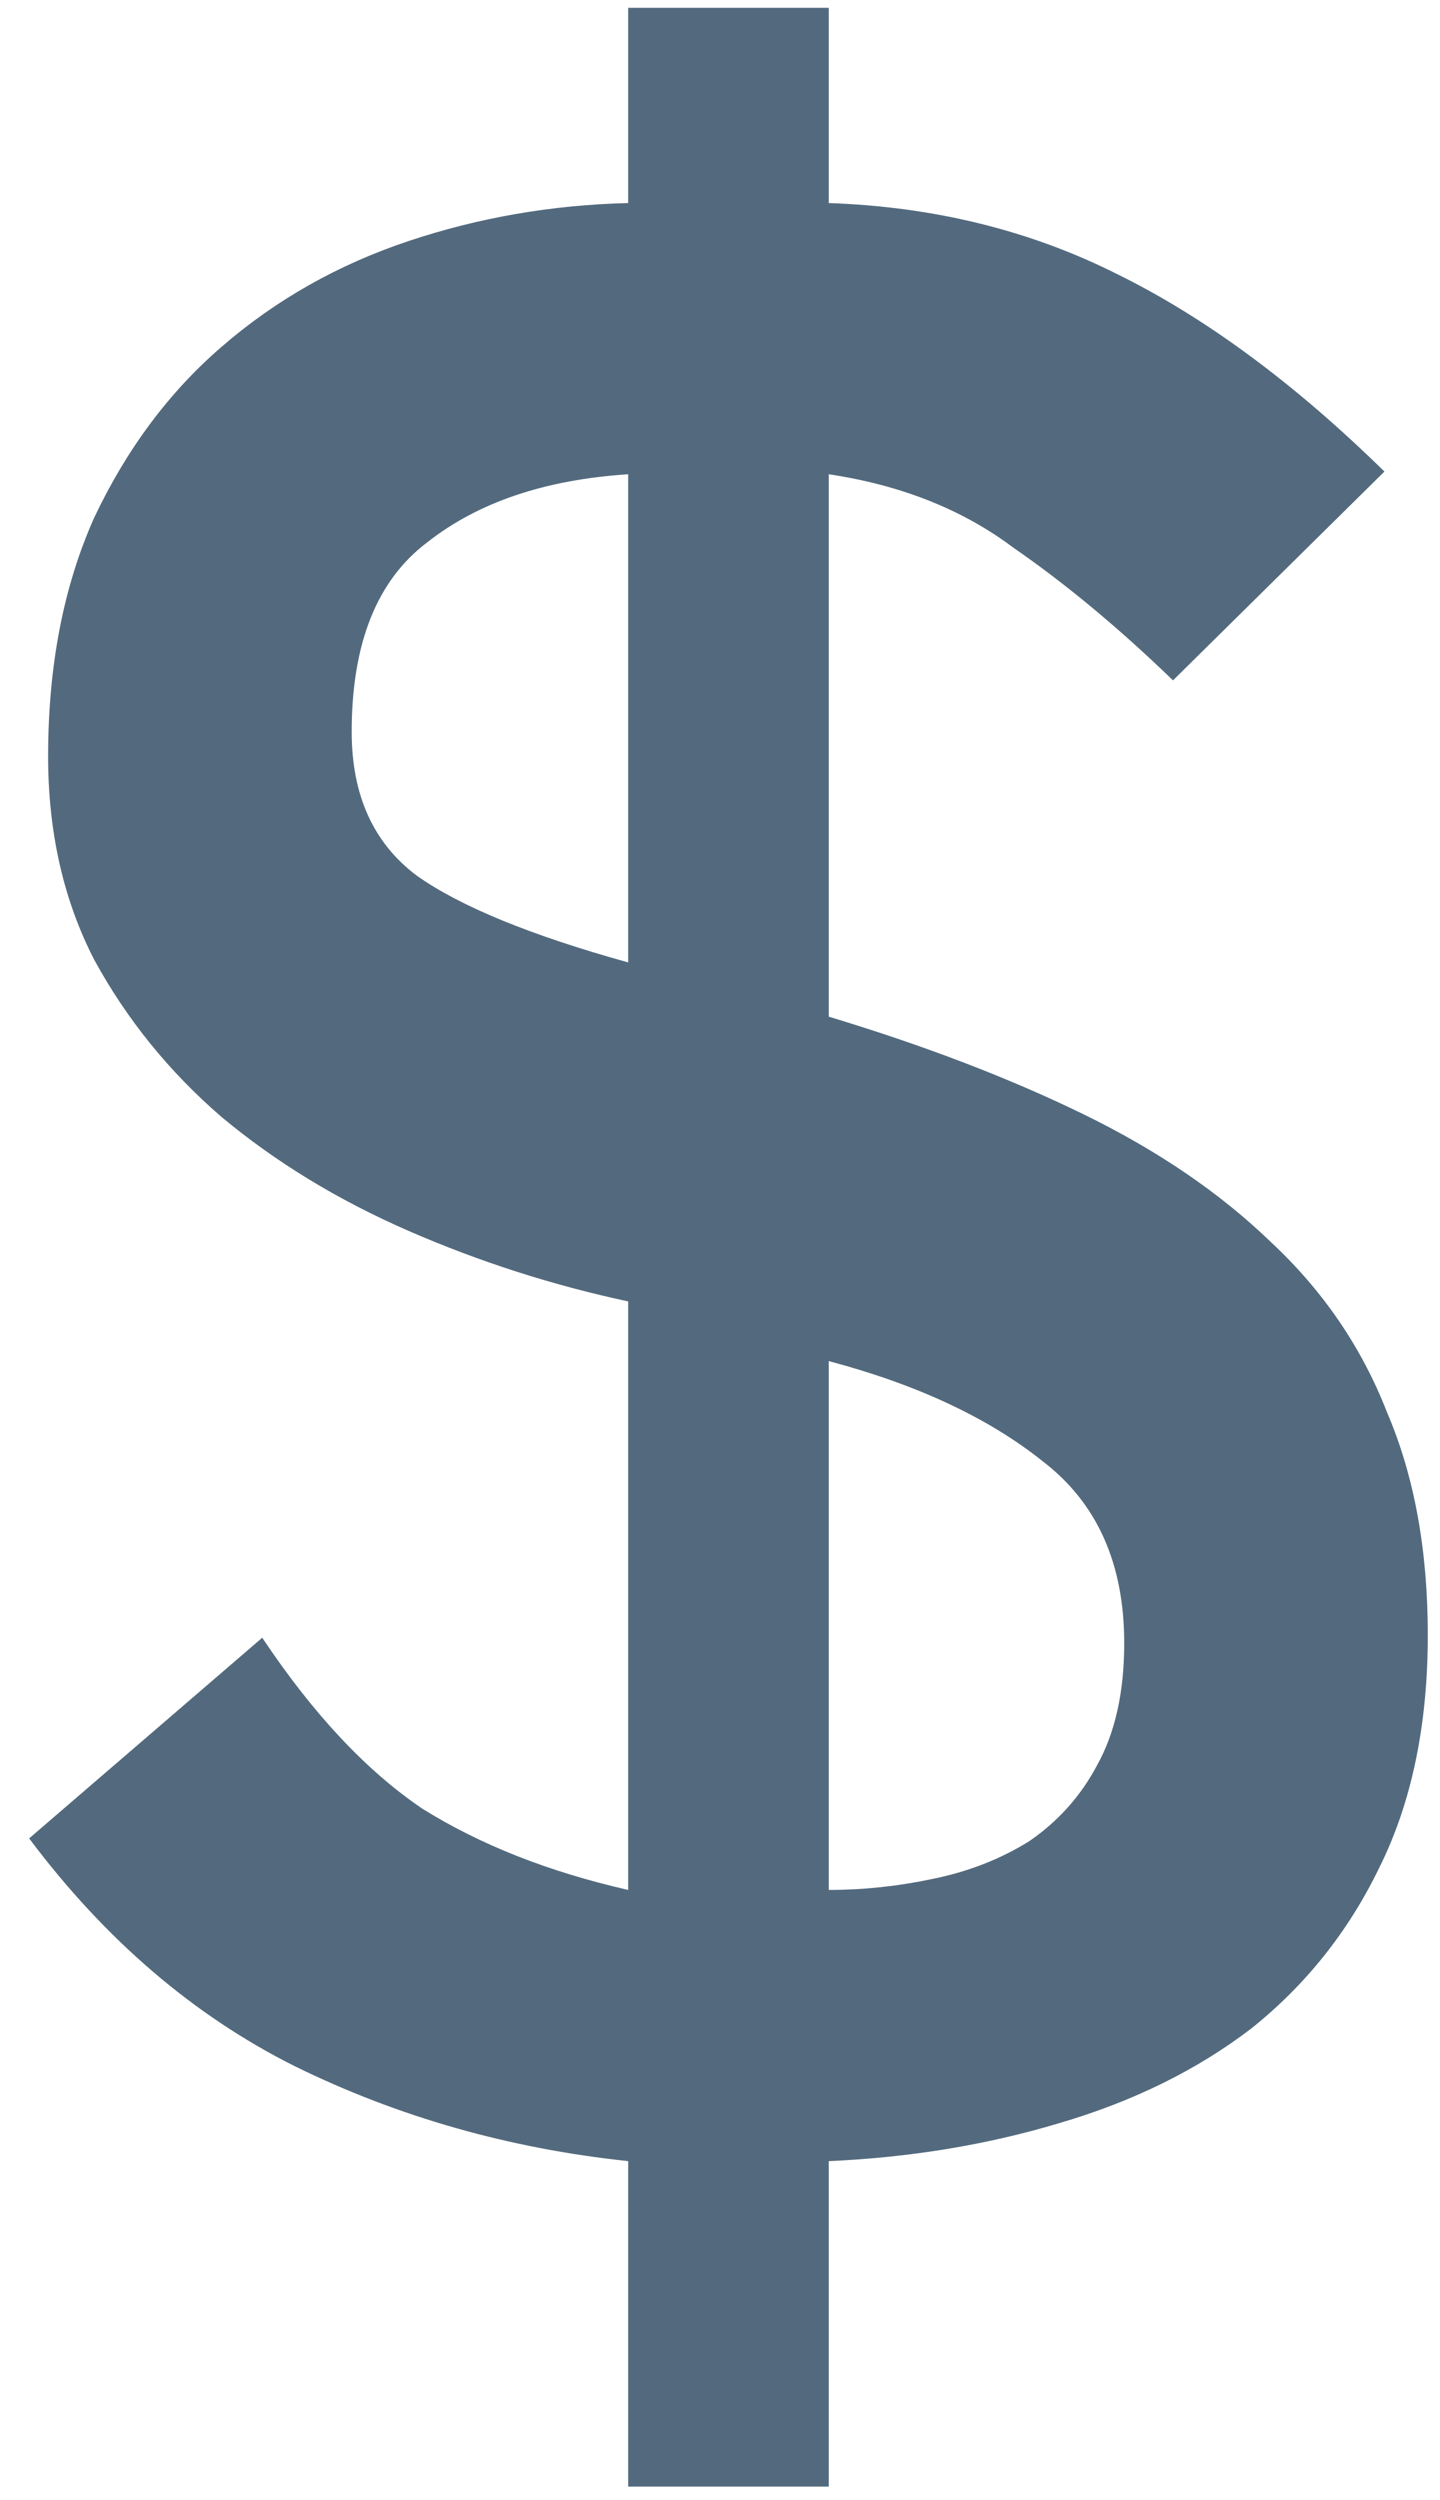
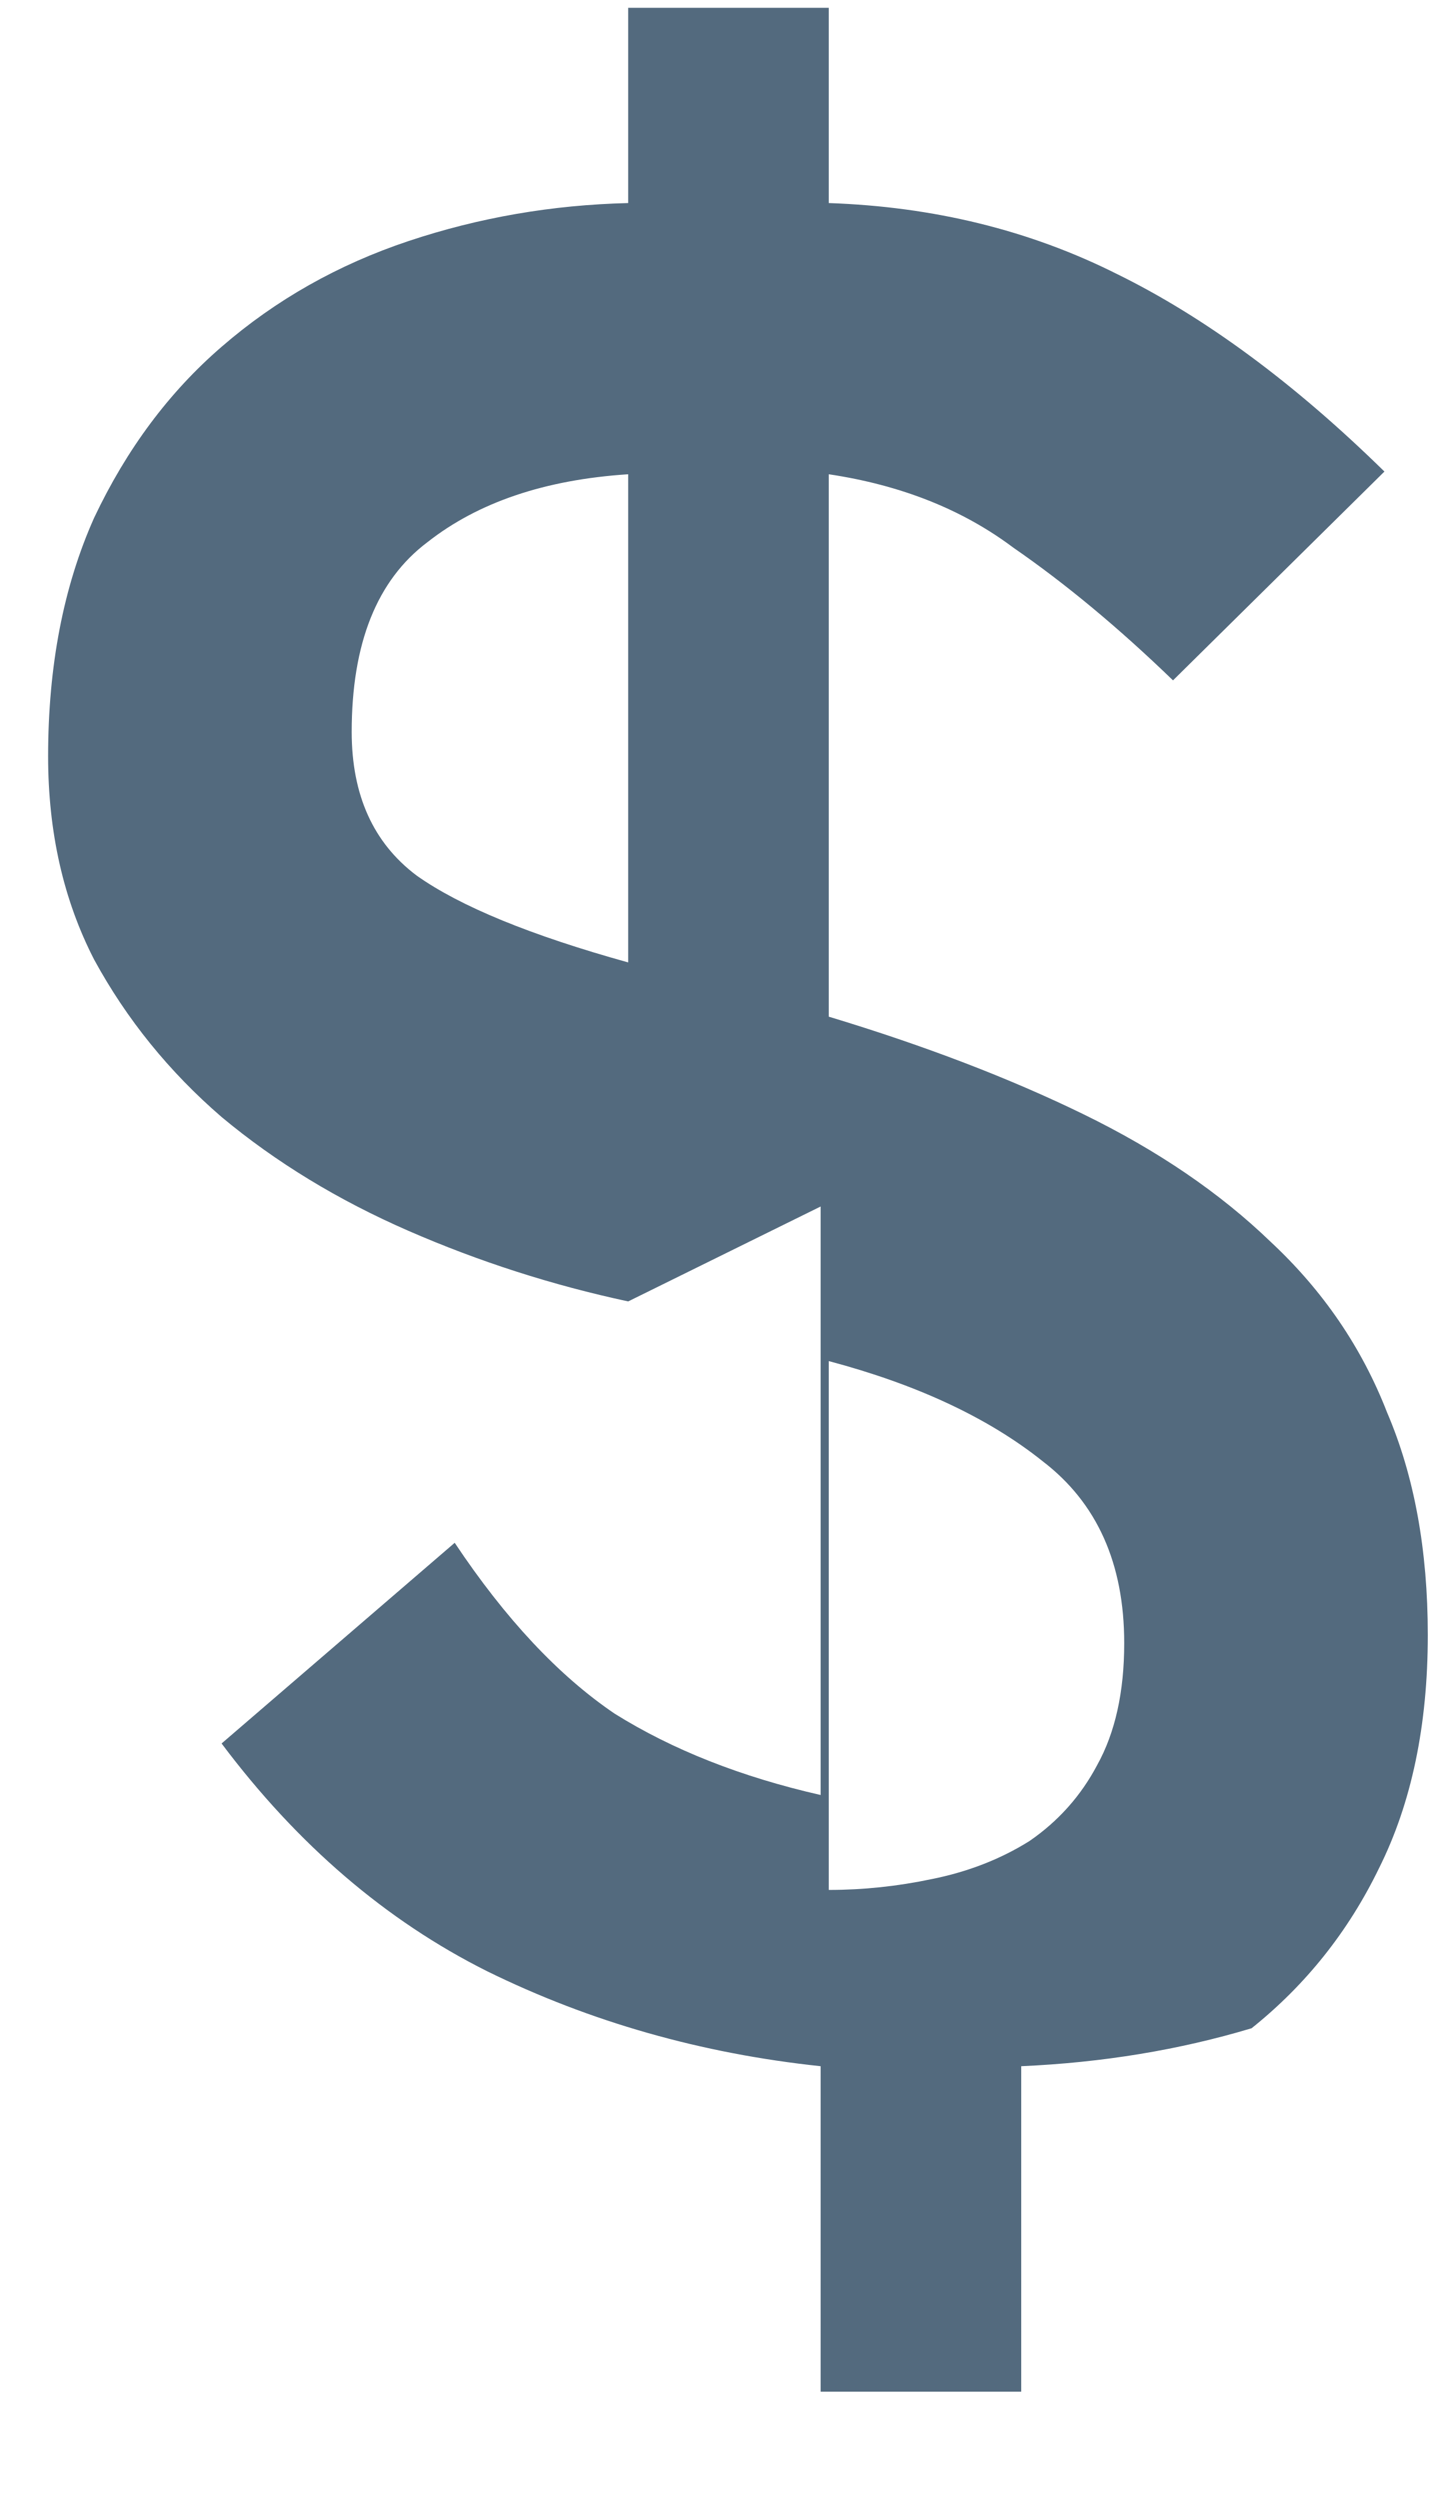
<svg xmlns="http://www.w3.org/2000/svg" width="100%" height="100%" viewBox="0 0 34 59" version="1.1" xml:space="preserve" style="fill-rule:evenodd;clip-rule:evenodd;stroke-linejoin:round;stroke-miterlimit:2;">
-   <path d="M14.832,11.192c-1.963,0.128 -3.541,0.661 -4.736,1.6c-1.195,0.896 -1.792,2.389 -1.792,4.48c0,1.493 0.512,2.624 1.536,3.392c1.024,0.725 2.688,1.408 4.992,2.048l0,-11.52Zm4.736,33.408c0.811,0 1.621,-0.085 2.432,-0.256c0.853,-0.171 1.621,-0.469 2.304,-0.896c0.683,-0.469 1.216,-1.067 1.6,-1.792c0.427,-0.768 0.64,-1.728 0.64,-2.88c0,-1.877 -0.64,-3.307 -1.92,-4.288c-1.28,-1.024 -2.965,-1.813 -5.056,-2.368l0,12.48Zm-4.736,-13.888c-1.792,-0.384 -3.52,-0.939 -5.184,-1.664c-1.664,-0.725 -3.136,-1.621 -4.416,-2.688c-1.237,-1.067 -2.24,-2.304 -3.008,-3.712c-0.725,-1.408 -1.088,-3.008 -1.088,-4.8c0,-2.133 0.363,-4.011 1.088,-5.632c0.768,-1.621 1.771,-2.965 3.008,-4.032c1.28,-1.109 2.752,-1.941 4.416,-2.496c1.664,-0.555 3.392,-0.853 5.184,-0.896l0,-4.608l4.736,0l0,4.608c2.475,0.085 4.736,0.64 6.784,1.664c2.091,1.024 4.203,2.581 6.336,4.672l-4.992,4.928c-1.28,-1.237 -2.539,-2.283 -3.776,-3.136c-1.195,-0.896 -2.645,-1.472 -4.352,-1.728l0,12.8c2.261,0.683 4.267,1.451 6.016,2.304c1.749,0.853 3.221,1.856 4.416,3.008c1.237,1.152 2.155,2.496 2.752,4.032c0.64,1.493 0.96,3.243 0.96,5.248c0,2.133 -0.384,3.968 -1.152,5.504c-0.725,1.493 -1.728,2.752 -3.008,3.776c-1.28,0.981 -2.795,1.728 -4.544,2.24c-1.707,0.512 -3.52,0.811 -5.44,0.896l0,7.68l-4.736,0l0,-7.68c-2.816,-0.299 -5.44,-1.045 -7.872,-2.24c-2.389,-1.195 -4.48,-2.987 -6.272,-5.376l5.504,-4.736c1.195,1.792 2.453,3.136 3.776,4.032c1.365,0.853 2.987,1.493 4.864,1.92l0,-13.888Z" style="fill:#536a7e;fill-rule:nonzero;" />
+   <path d="M14.832,11.192c-1.963,0.128 -3.541,0.661 -4.736,1.6c-1.195,0.896 -1.792,2.389 -1.792,4.48c0,1.493 0.512,2.624 1.536,3.392c1.024,0.725 2.688,1.408 4.992,2.048l0,-11.52Zm4.736,33.408c0.811,0 1.621,-0.085 2.432,-0.256c0.853,-0.171 1.621,-0.469 2.304,-0.896c0.683,-0.469 1.216,-1.067 1.6,-1.792c0.427,-0.768 0.64,-1.728 0.64,-2.88c0,-1.877 -0.64,-3.307 -1.92,-4.288c-1.28,-1.024 -2.965,-1.813 -5.056,-2.368l0,12.48Zm-4.736,-13.888c-1.792,-0.384 -3.52,-0.939 -5.184,-1.664c-1.664,-0.725 -3.136,-1.621 -4.416,-2.688c-1.237,-1.067 -2.24,-2.304 -3.008,-3.712c-0.725,-1.408 -1.088,-3.008 -1.088,-4.8c0,-2.133 0.363,-4.011 1.088,-5.632c0.768,-1.621 1.771,-2.965 3.008,-4.032c1.28,-1.109 2.752,-1.941 4.416,-2.496c1.664,-0.555 3.392,-0.853 5.184,-0.896l0,-4.608l4.736,0l0,4.608c2.475,0.085 4.736,0.64 6.784,1.664c2.091,1.024 4.203,2.581 6.336,4.672l-4.992,4.928c-1.28,-1.237 -2.539,-2.283 -3.776,-3.136c-1.195,-0.896 -2.645,-1.472 -4.352,-1.728l0,12.8c2.261,0.683 4.267,1.451 6.016,2.304c1.749,0.853 3.221,1.856 4.416,3.008c1.237,1.152 2.155,2.496 2.752,4.032c0.64,1.493 0.96,3.243 0.96,5.248c0,2.133 -0.384,3.968 -1.152,5.504c-0.725,1.493 -1.728,2.752 -3.008,3.776c-1.707,0.512 -3.52,0.811 -5.44,0.896l0,7.68l-4.736,0l0,-7.68c-2.816,-0.299 -5.44,-1.045 -7.872,-2.24c-2.389,-1.195 -4.48,-2.987 -6.272,-5.376l5.504,-4.736c1.195,1.792 2.453,3.136 3.776,4.032c1.365,0.853 2.987,1.493 4.864,1.92l0,-13.888Z" style="fill:#536a7e;fill-rule:nonzero;" />
</svg>